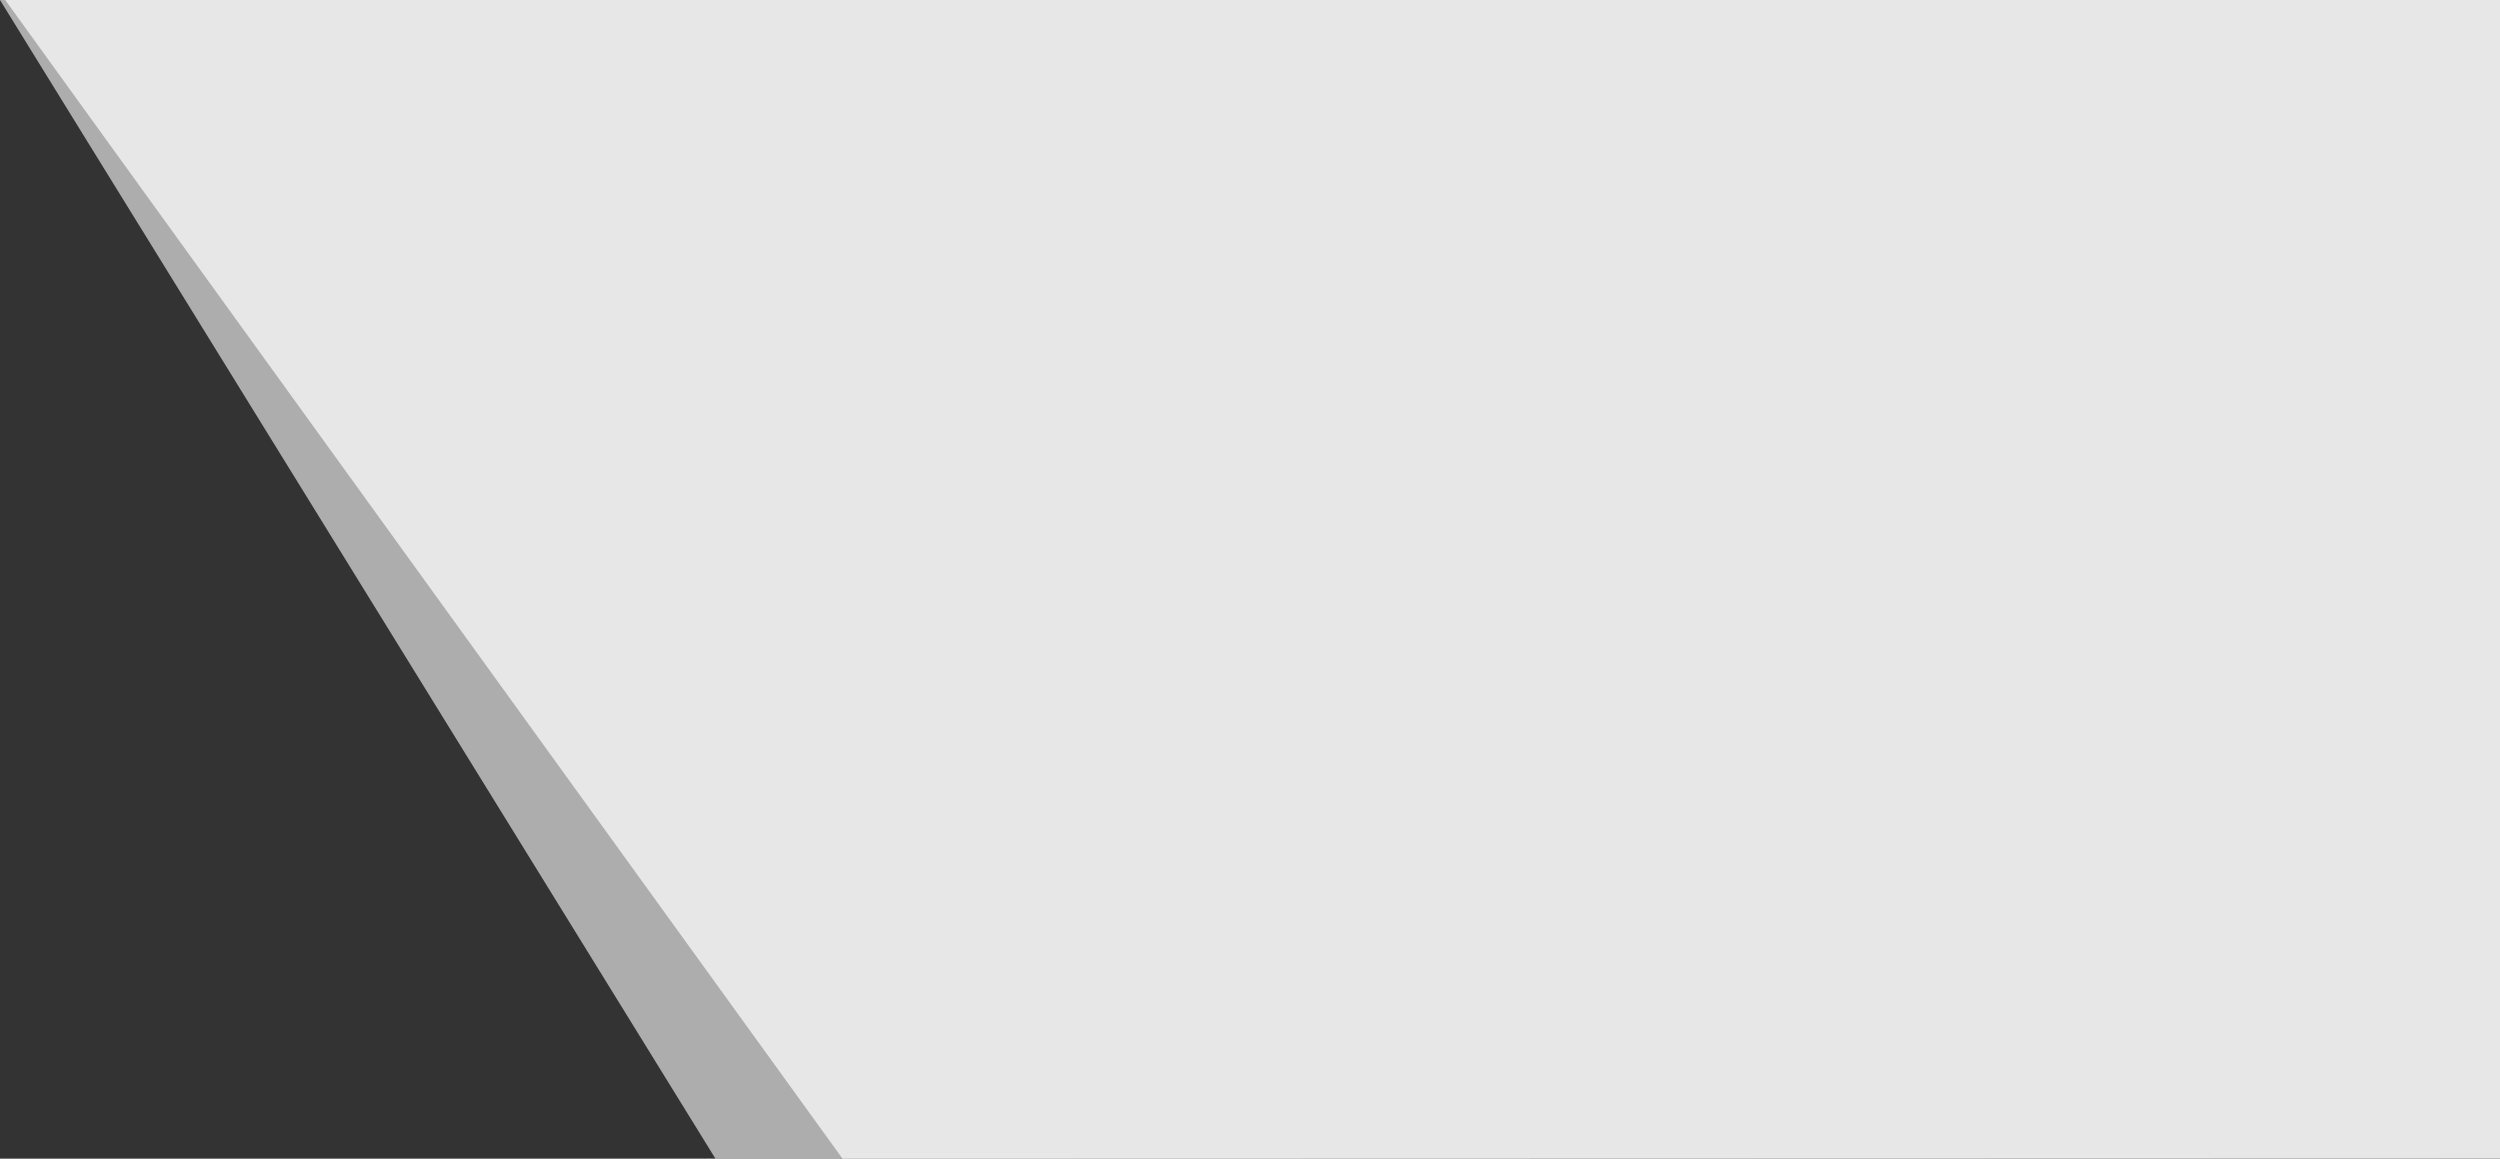
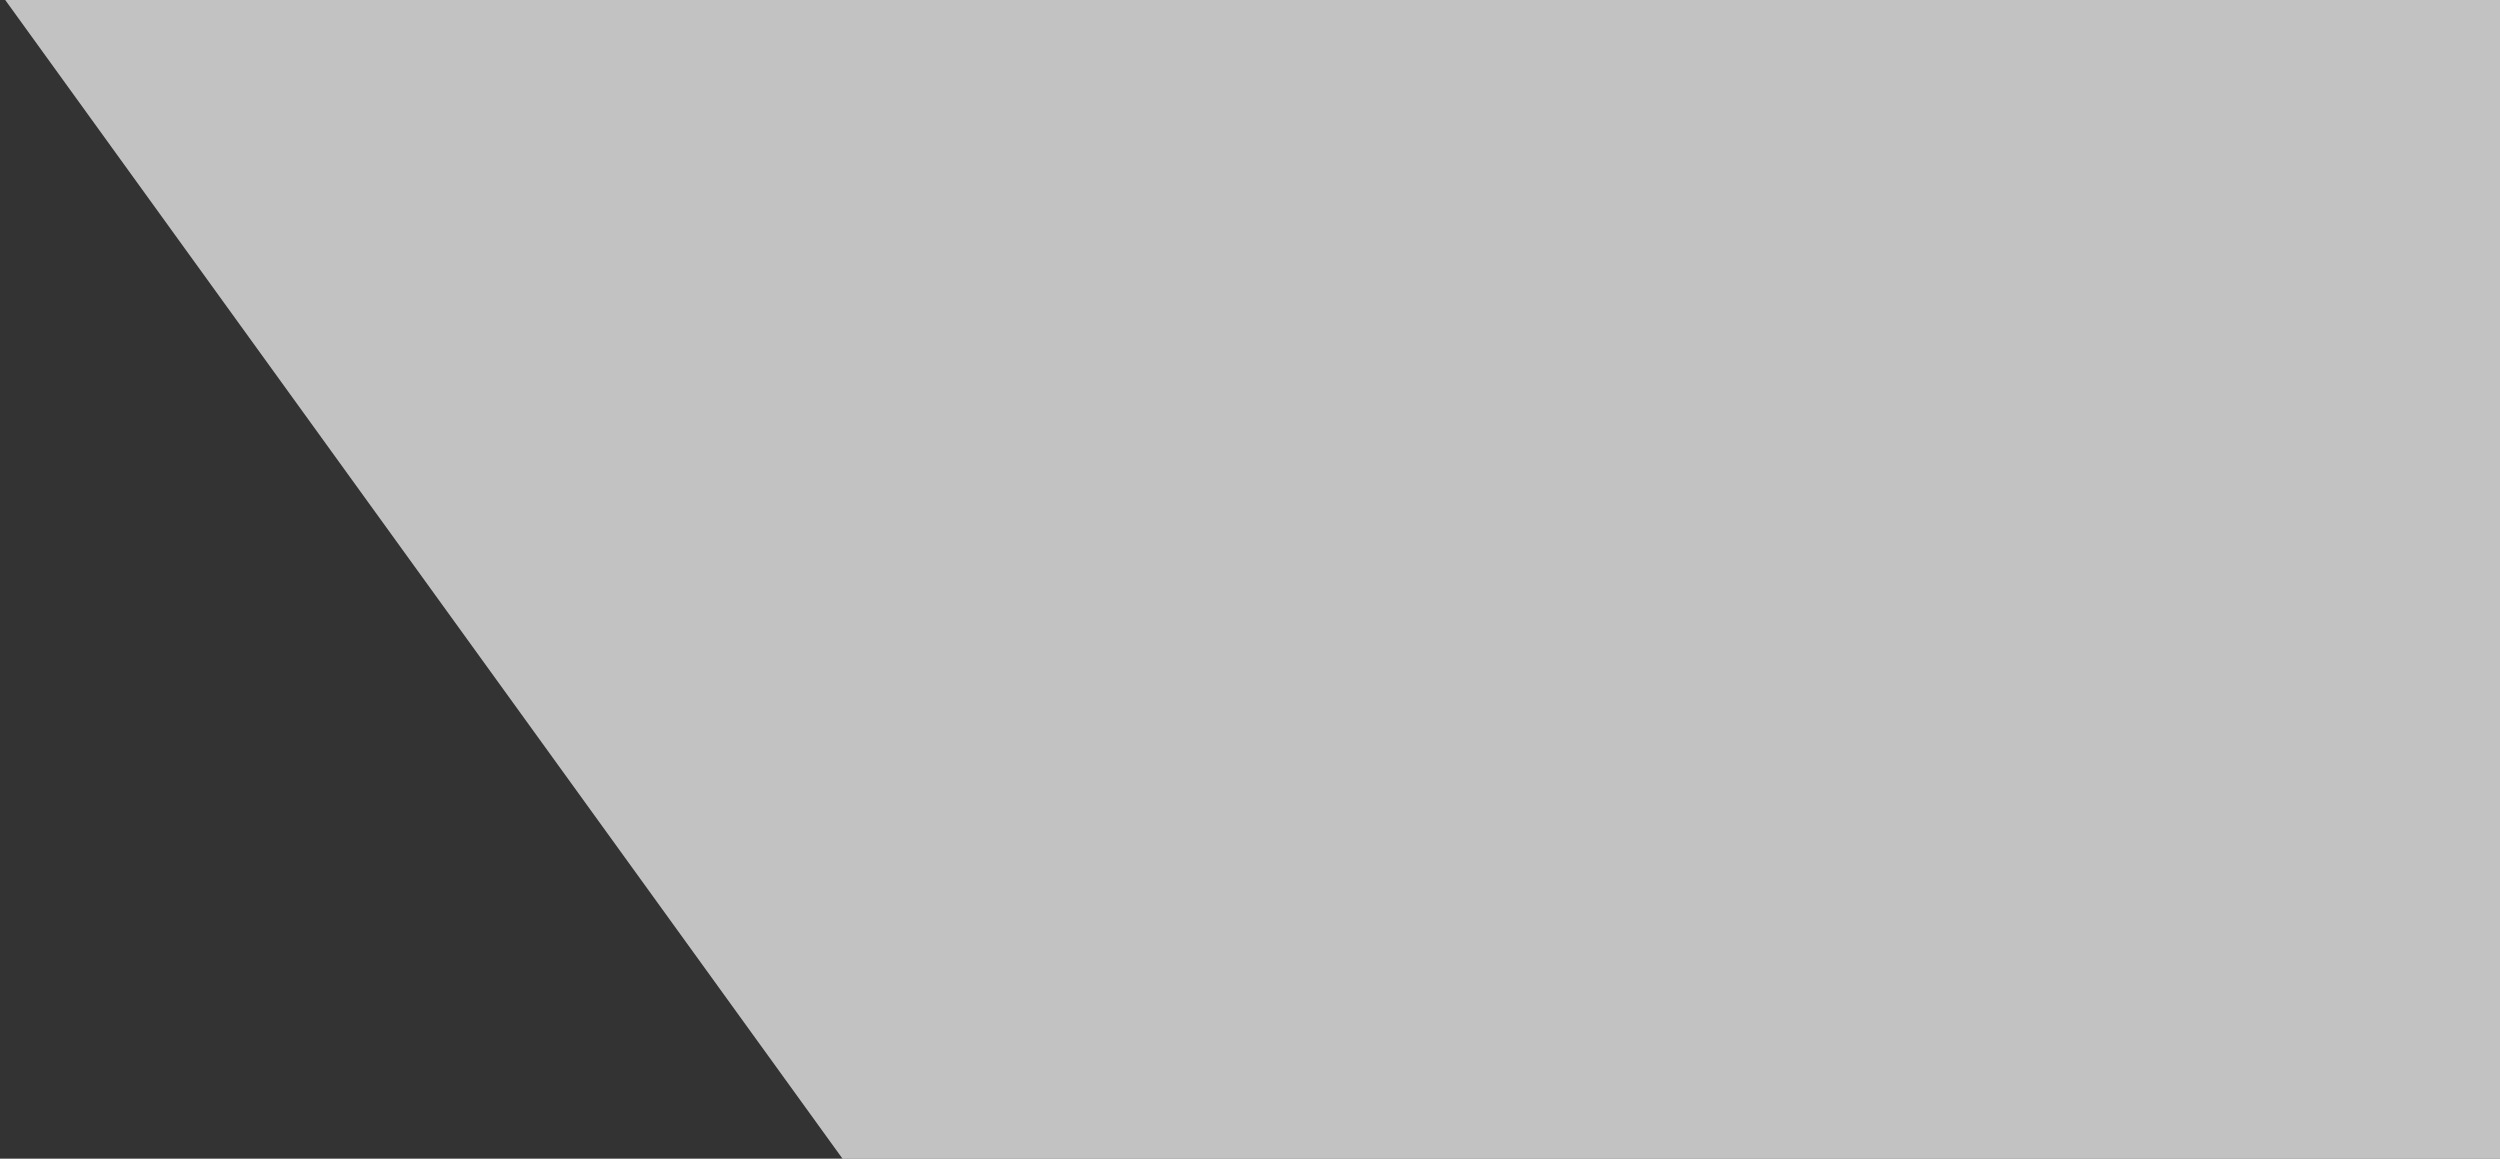
<svg xmlns="http://www.w3.org/2000/svg" version="1.1" id="Ebene_1" x="0px" y="0px" viewBox="0 0 1434.4 664.8" style="enable-background:new 0 0 1434.4 664.8;" xml:space="preserve">
  <rect x="0" y="0" width="1434.4" height="664.8" fill="#333333" stroke="none" />
  <style type="text/css">
	.st0{opacity:0.6;fill:#FFFFFF;}
	.st1{opacity:0.7;fill:#FFFFFF;}
</style>
-   <polygon class="st0" points="1435.8,-0.3 1435.8,664.5 410.5,664.8 0,0 " />
  <polygon class="st1" points="1434.4,0 1434.4,664.8 483.4,664.8 3,0 " />
</svg>